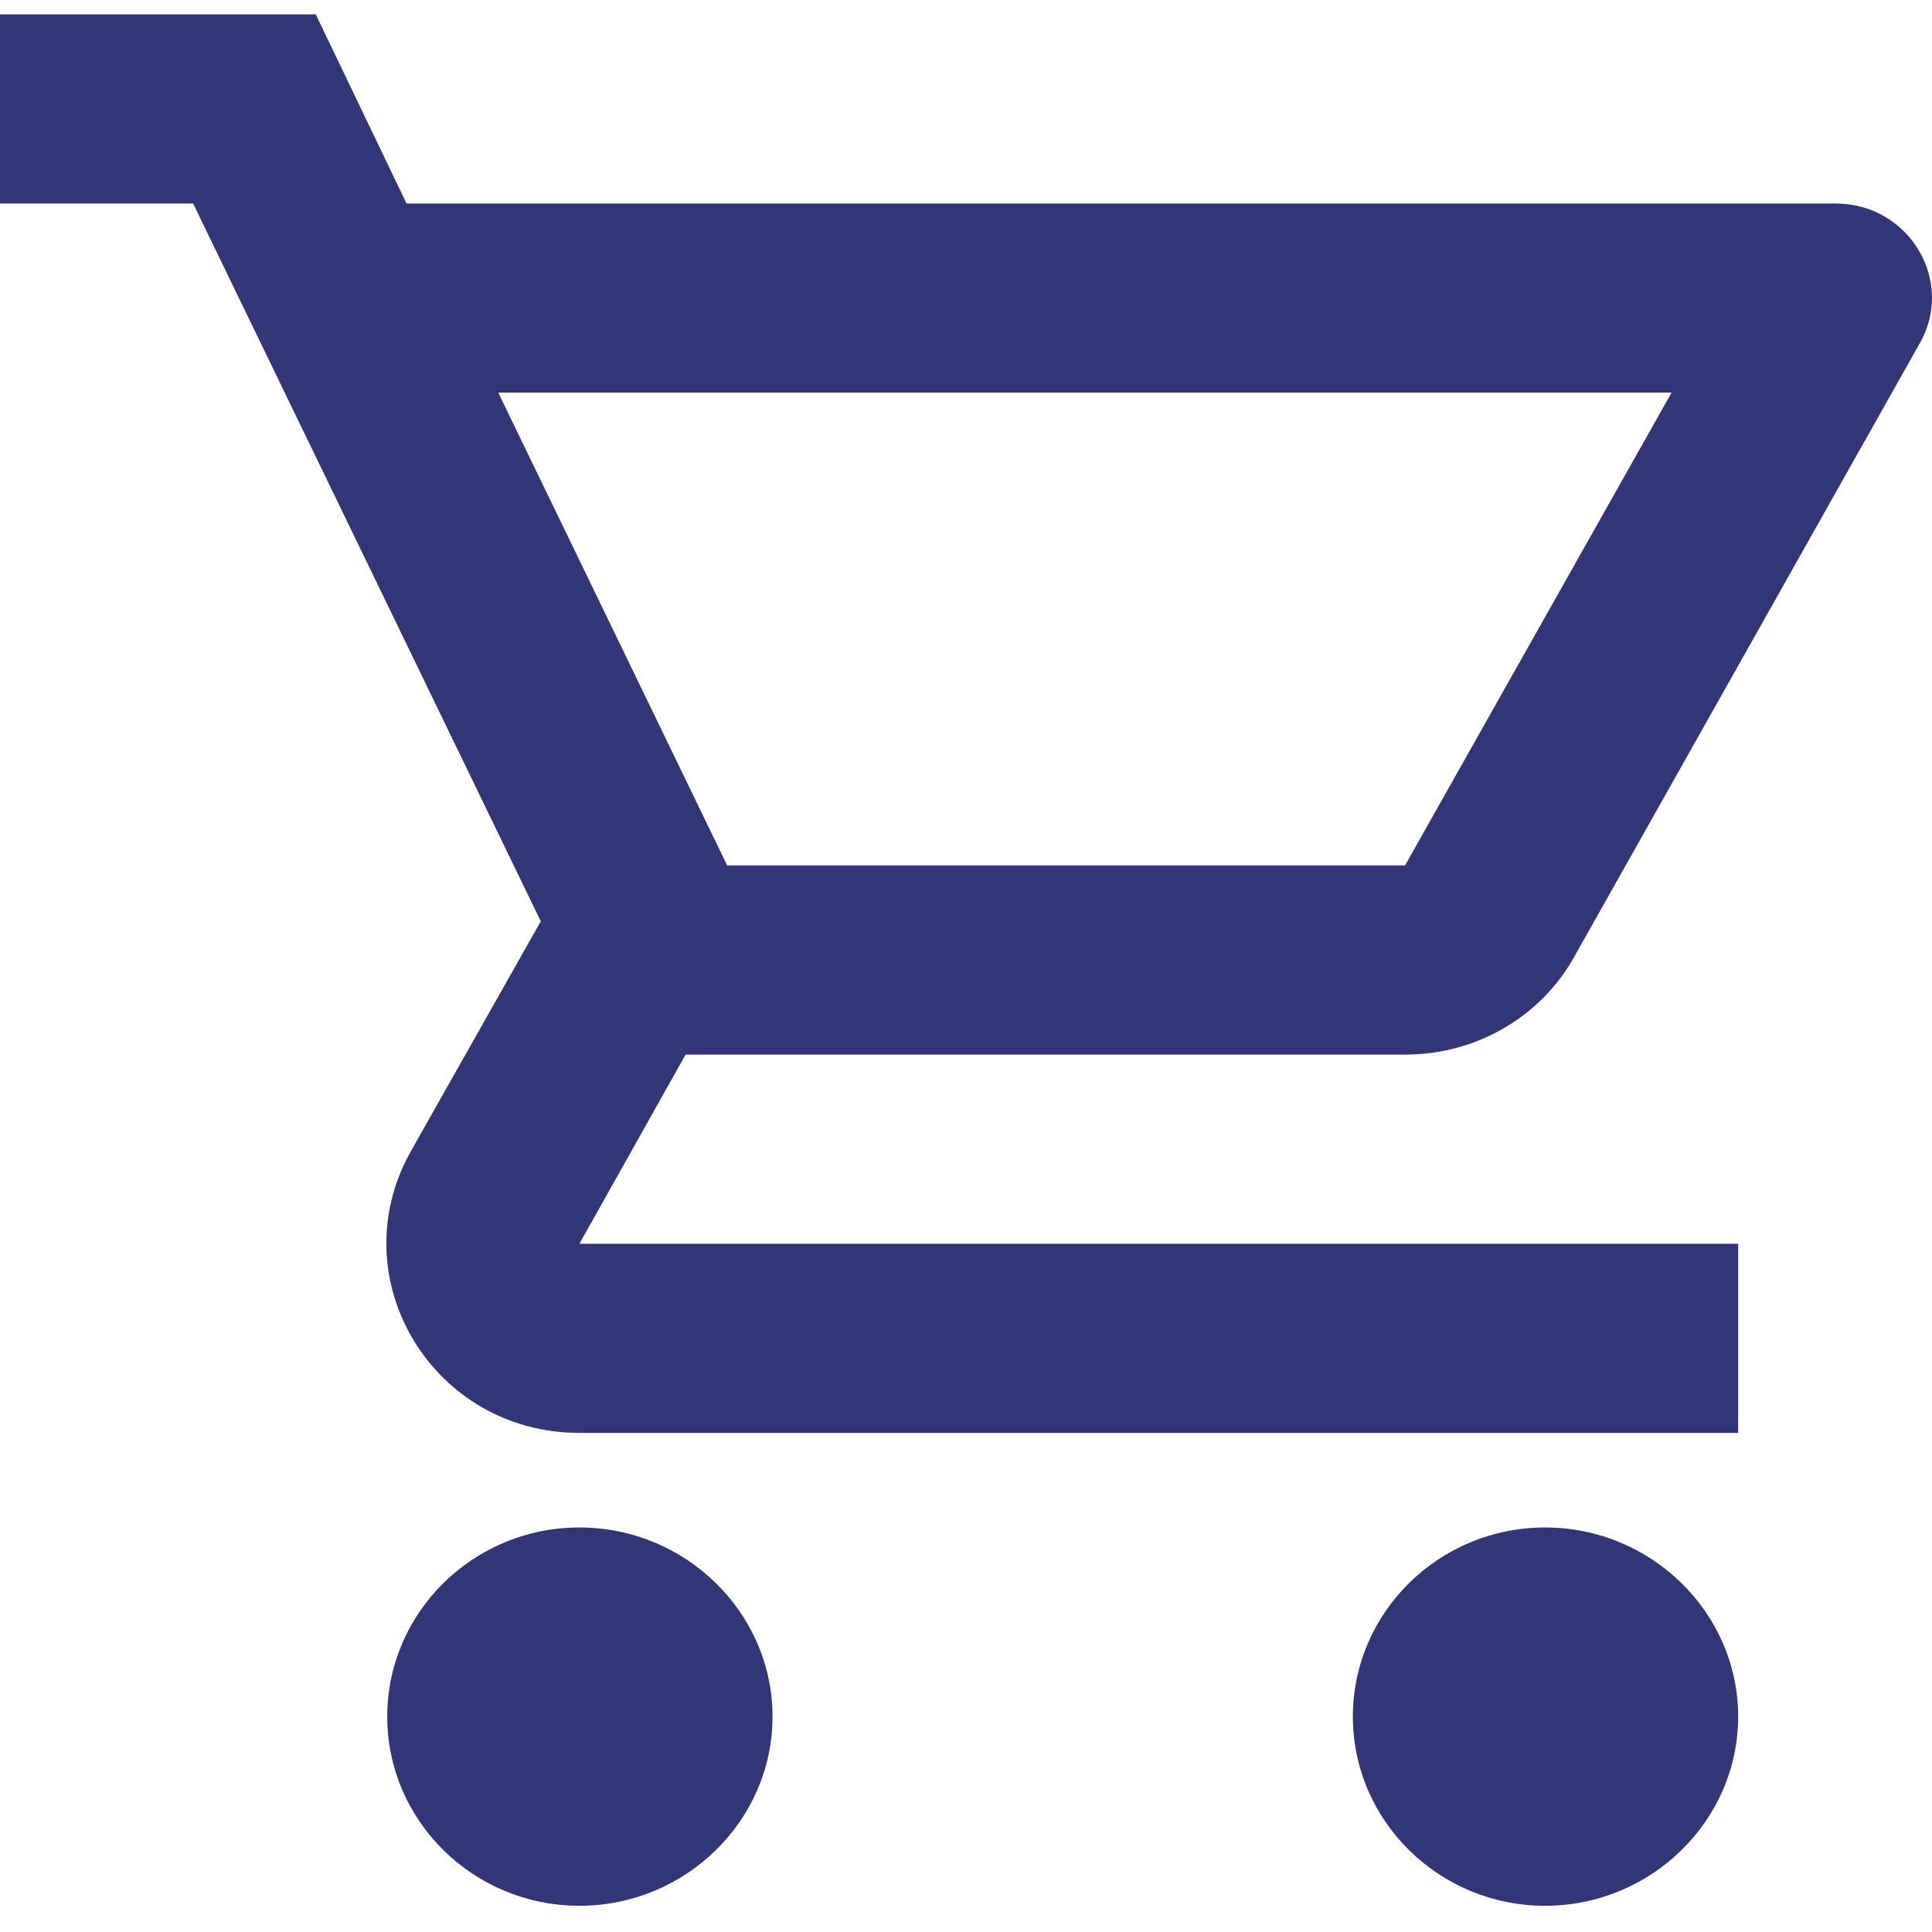
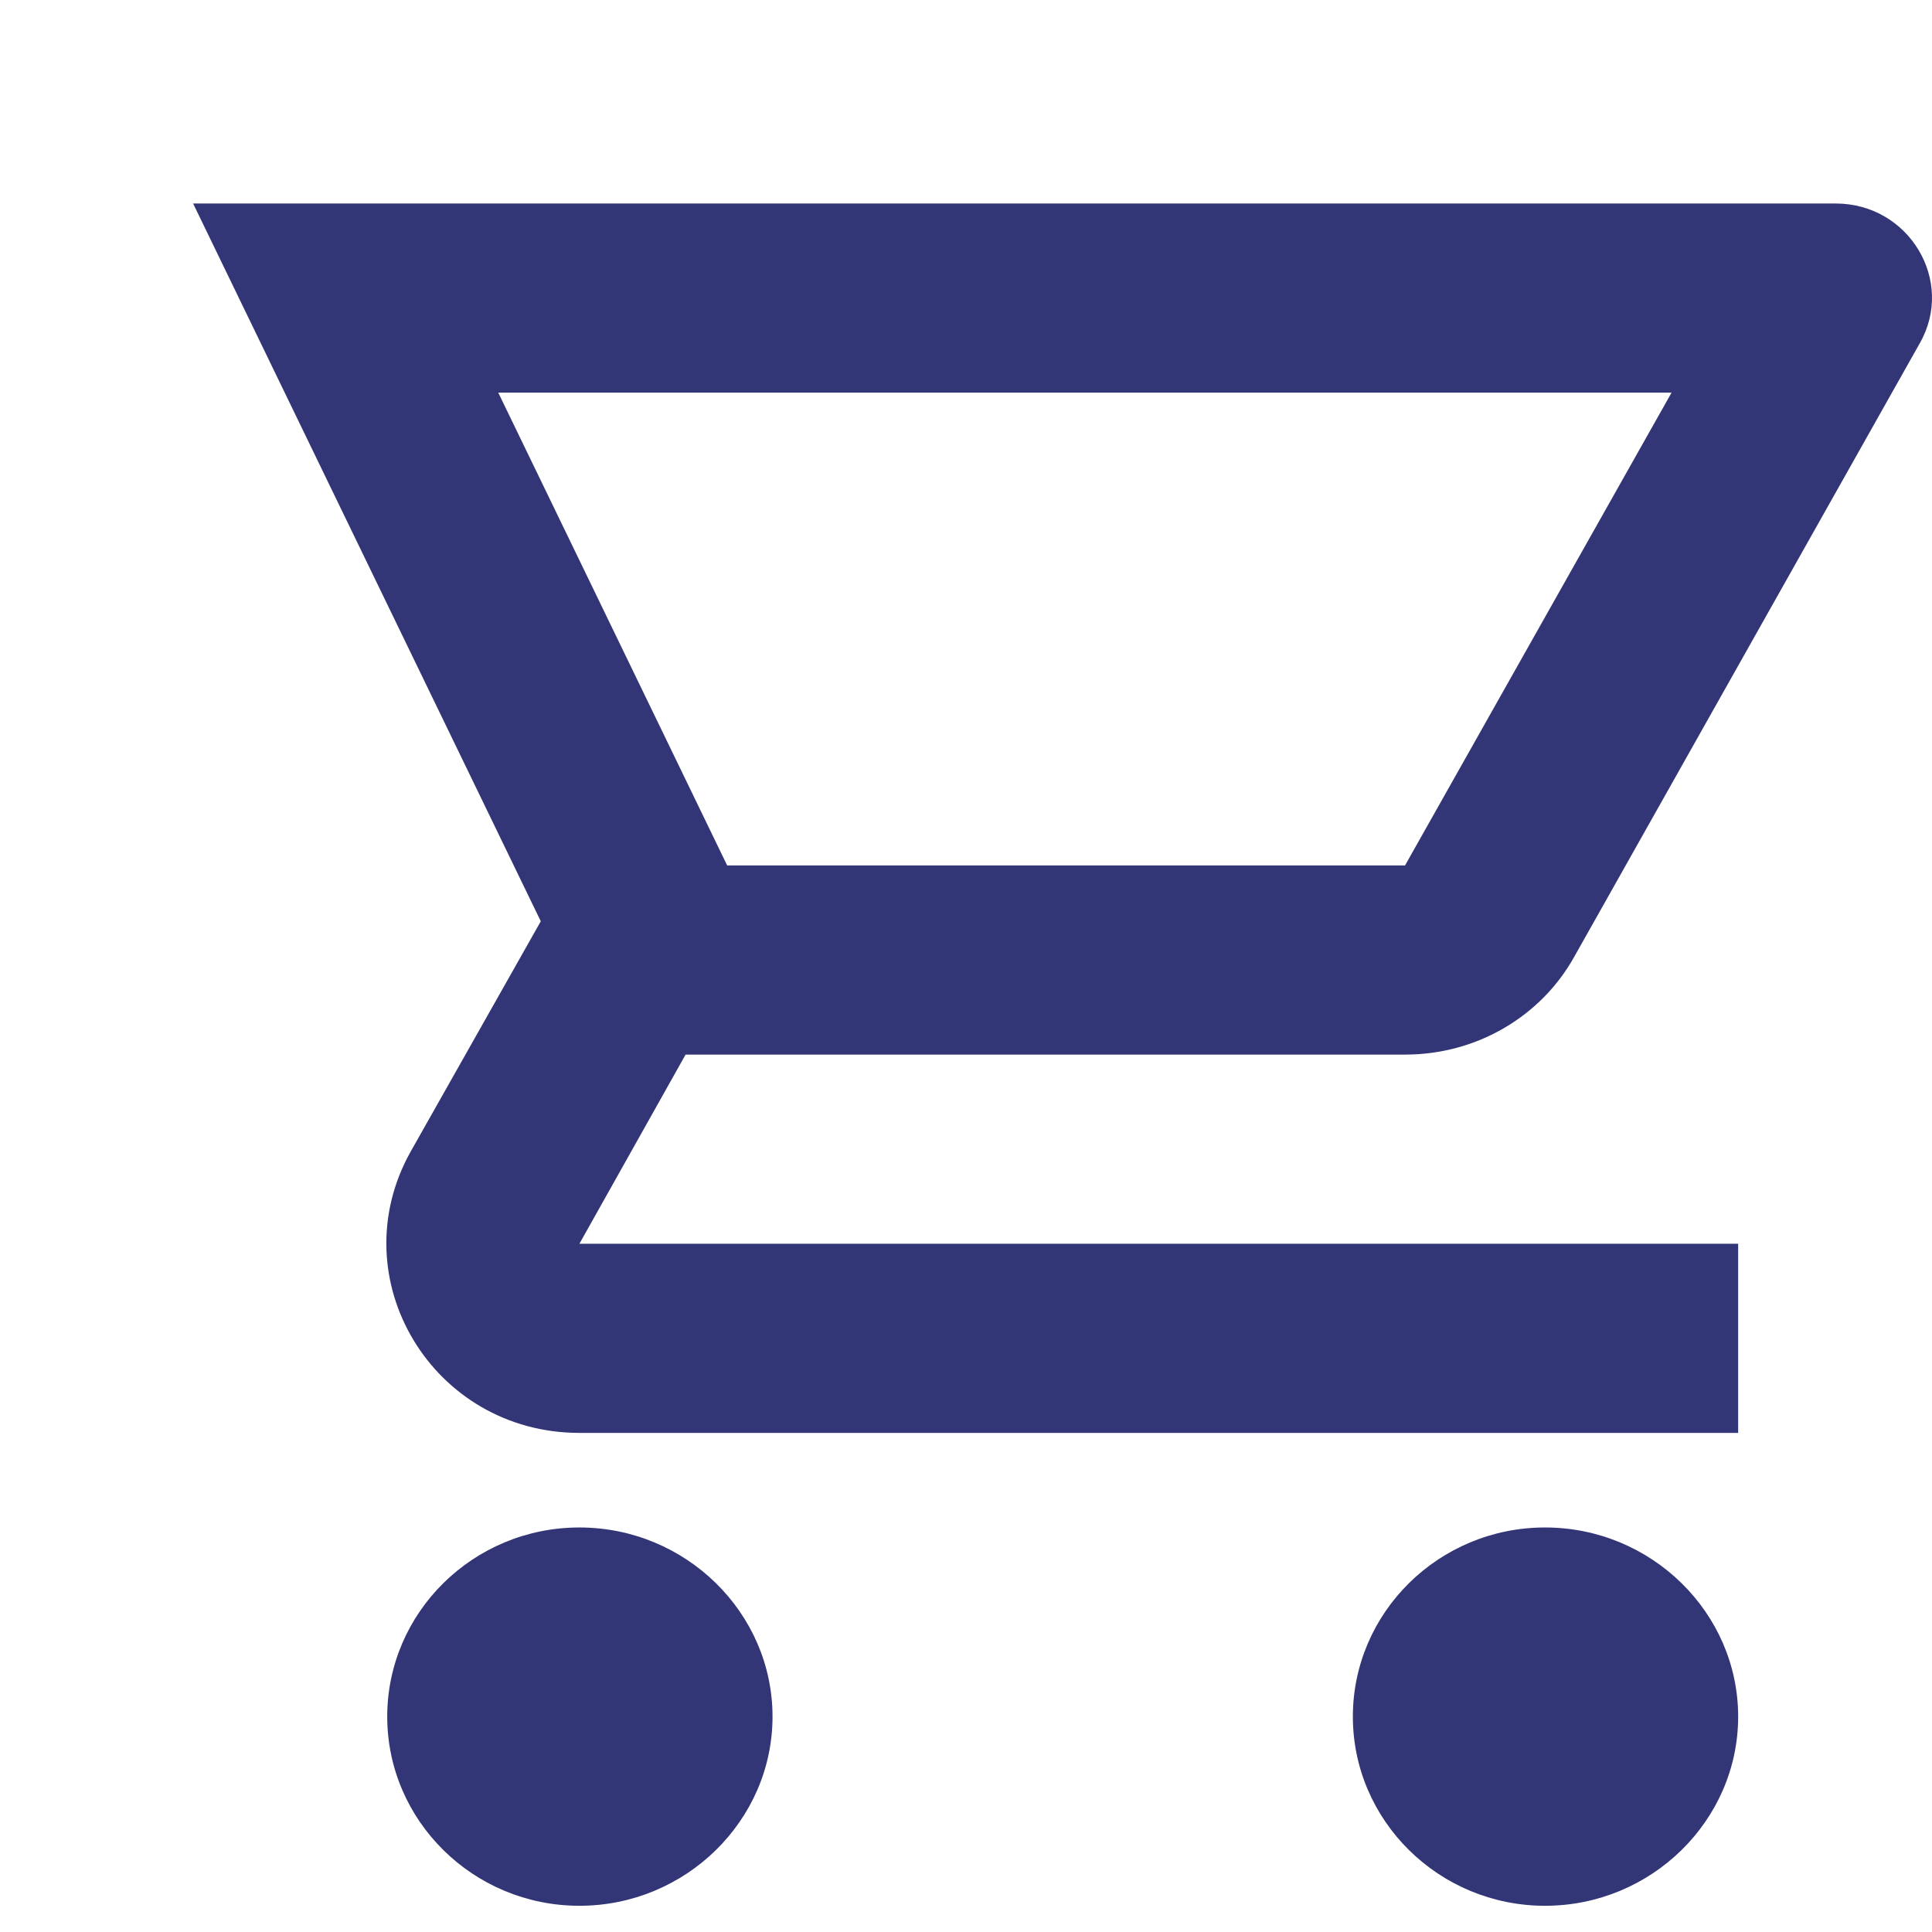
<svg xmlns="http://www.w3.org/2000/svg" width="21" height="21" viewBox="0 0 21 21" fill="none">
-   <path d="M15.272 11.463C16.059 11.463 16.752 11.042 17.109 10.404L20.866 3.733C21.255 3.055 20.751 2.212 19.953 2.212H4.419L3.432 0.156H0V2.212H2.099L5.878 10.014L4.461 12.522C3.695 13.899 4.702 15.575 6.298 15.575H18.893V13.519H6.298L7.452 11.463H15.272ZM5.416 4.268H18.169L15.272 9.407H7.904L5.416 4.268ZM6.298 16.603C5.143 16.603 4.209 17.528 4.209 18.659C4.209 19.789 5.143 20.715 6.298 20.715C7.452 20.715 8.397 19.789 8.397 18.659C8.397 17.528 7.452 16.603 6.298 16.603ZM16.794 16.603C15.639 16.603 14.705 17.528 14.705 18.659C14.705 19.789 15.639 20.715 16.794 20.715C17.948 20.715 18.893 19.789 18.893 18.659C18.893 17.528 17.948 16.603 16.794 16.603Z" fill="#333676" />
+   <path d="M15.272 11.463C16.059 11.463 16.752 11.042 17.109 10.404L20.866 3.733C21.255 3.055 20.751 2.212 19.953 2.212H4.419H0V2.212H2.099L5.878 10.014L4.461 12.522C3.695 13.899 4.702 15.575 6.298 15.575H18.893V13.519H6.298L7.452 11.463H15.272ZM5.416 4.268H18.169L15.272 9.407H7.904L5.416 4.268ZM6.298 16.603C5.143 16.603 4.209 17.528 4.209 18.659C4.209 19.789 5.143 20.715 6.298 20.715C7.452 20.715 8.397 19.789 8.397 18.659C8.397 17.528 7.452 16.603 6.298 16.603ZM16.794 16.603C15.639 16.603 14.705 17.528 14.705 18.659C14.705 19.789 15.639 20.715 16.794 20.715C17.948 20.715 18.893 19.789 18.893 18.659C18.893 17.528 17.948 16.603 16.794 16.603Z" fill="#333676" />
</svg>